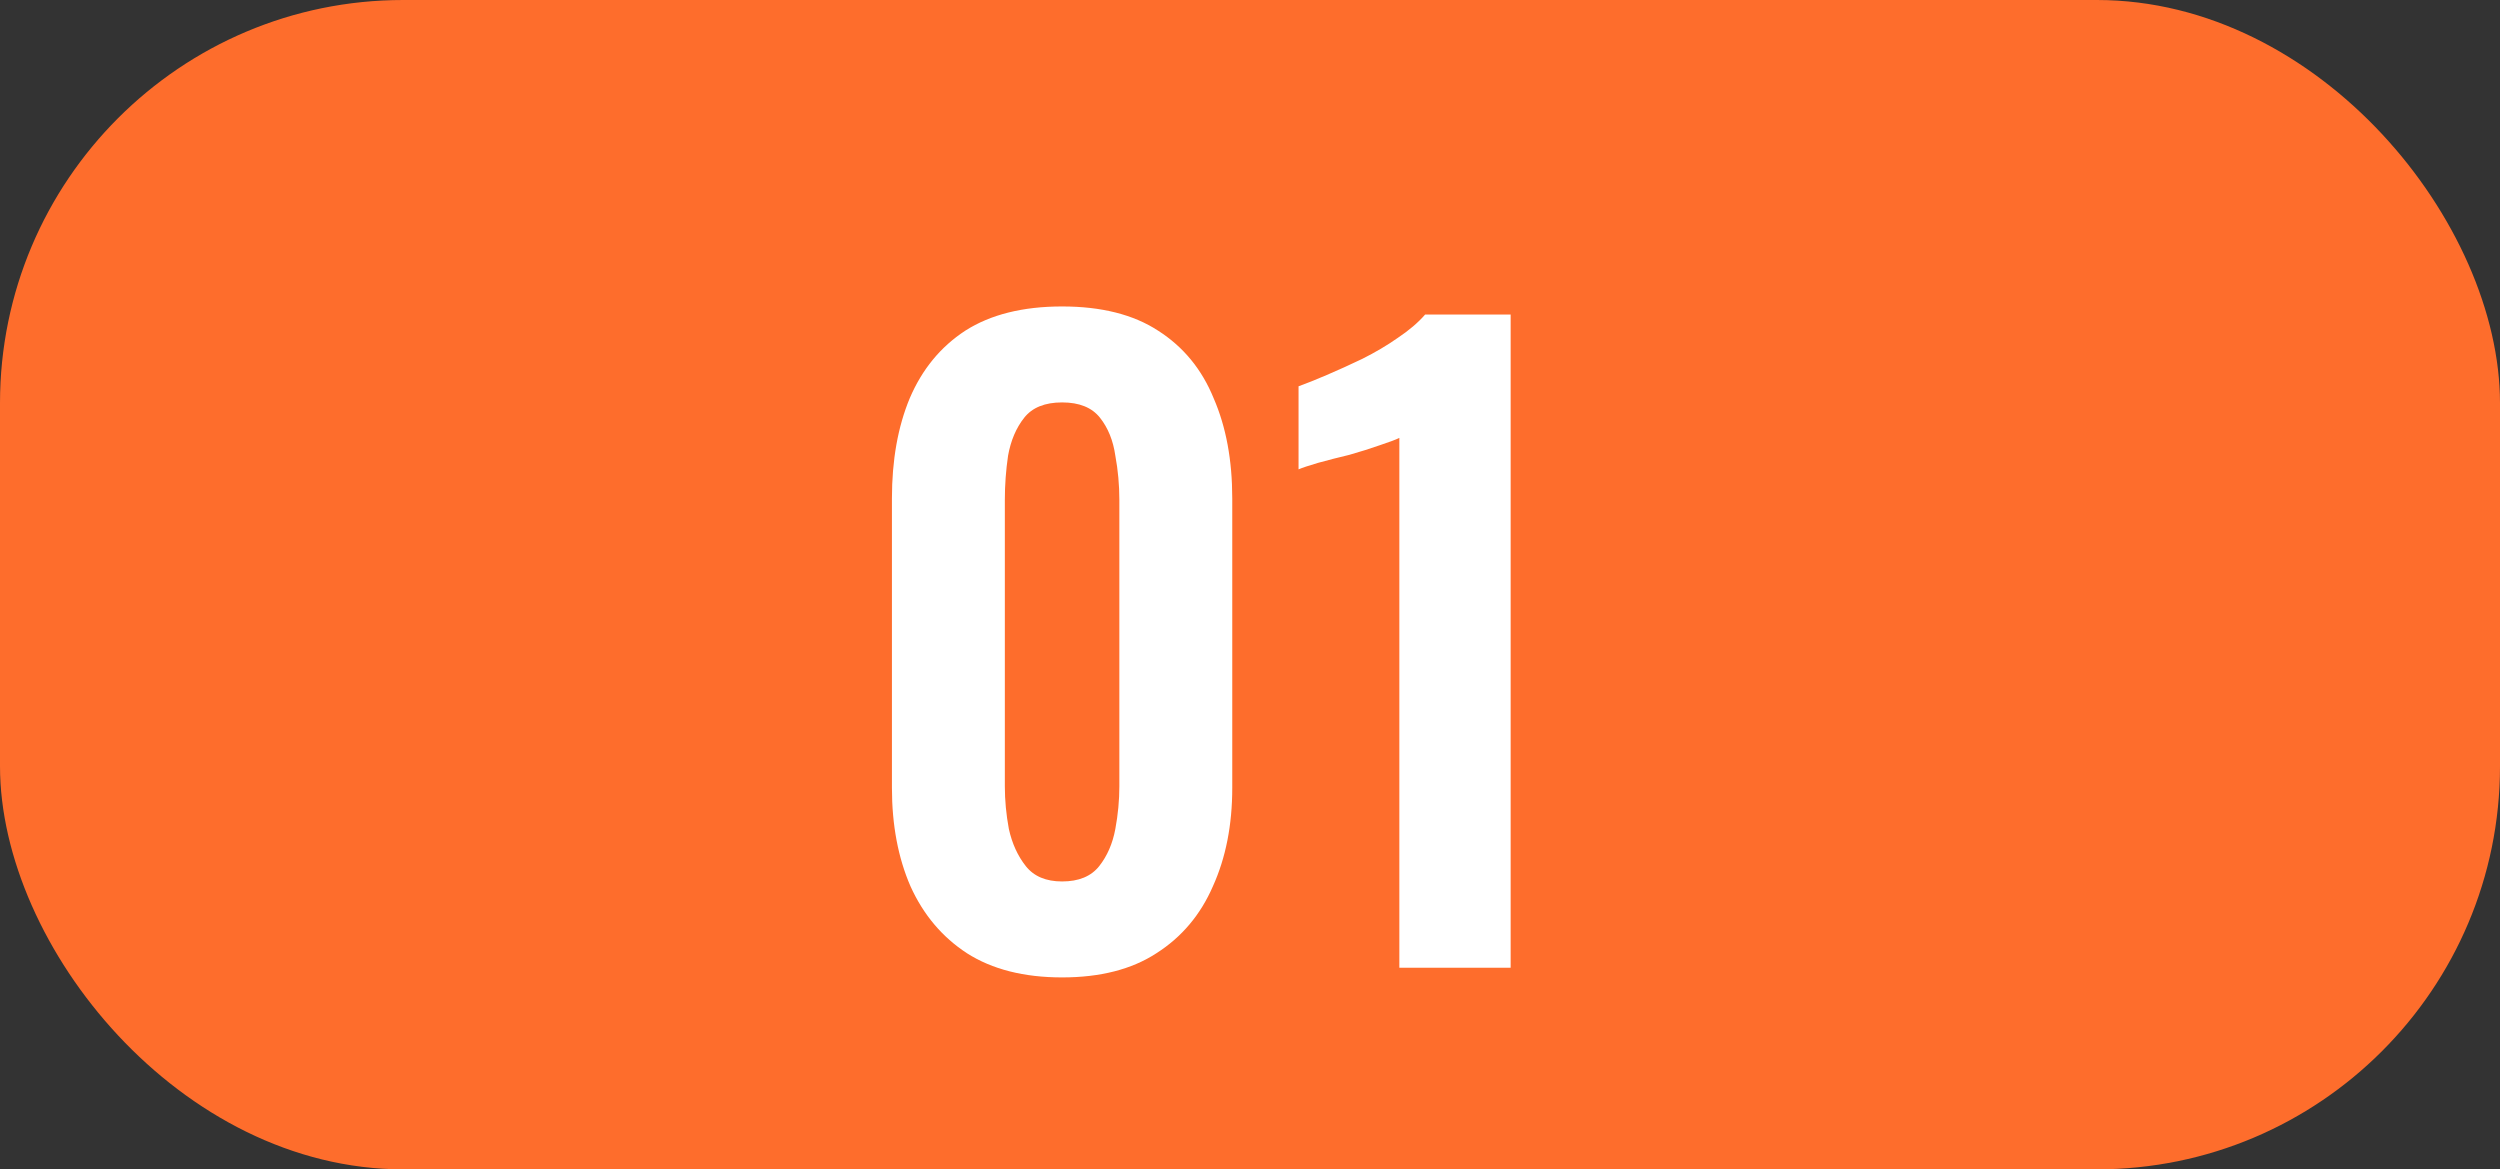
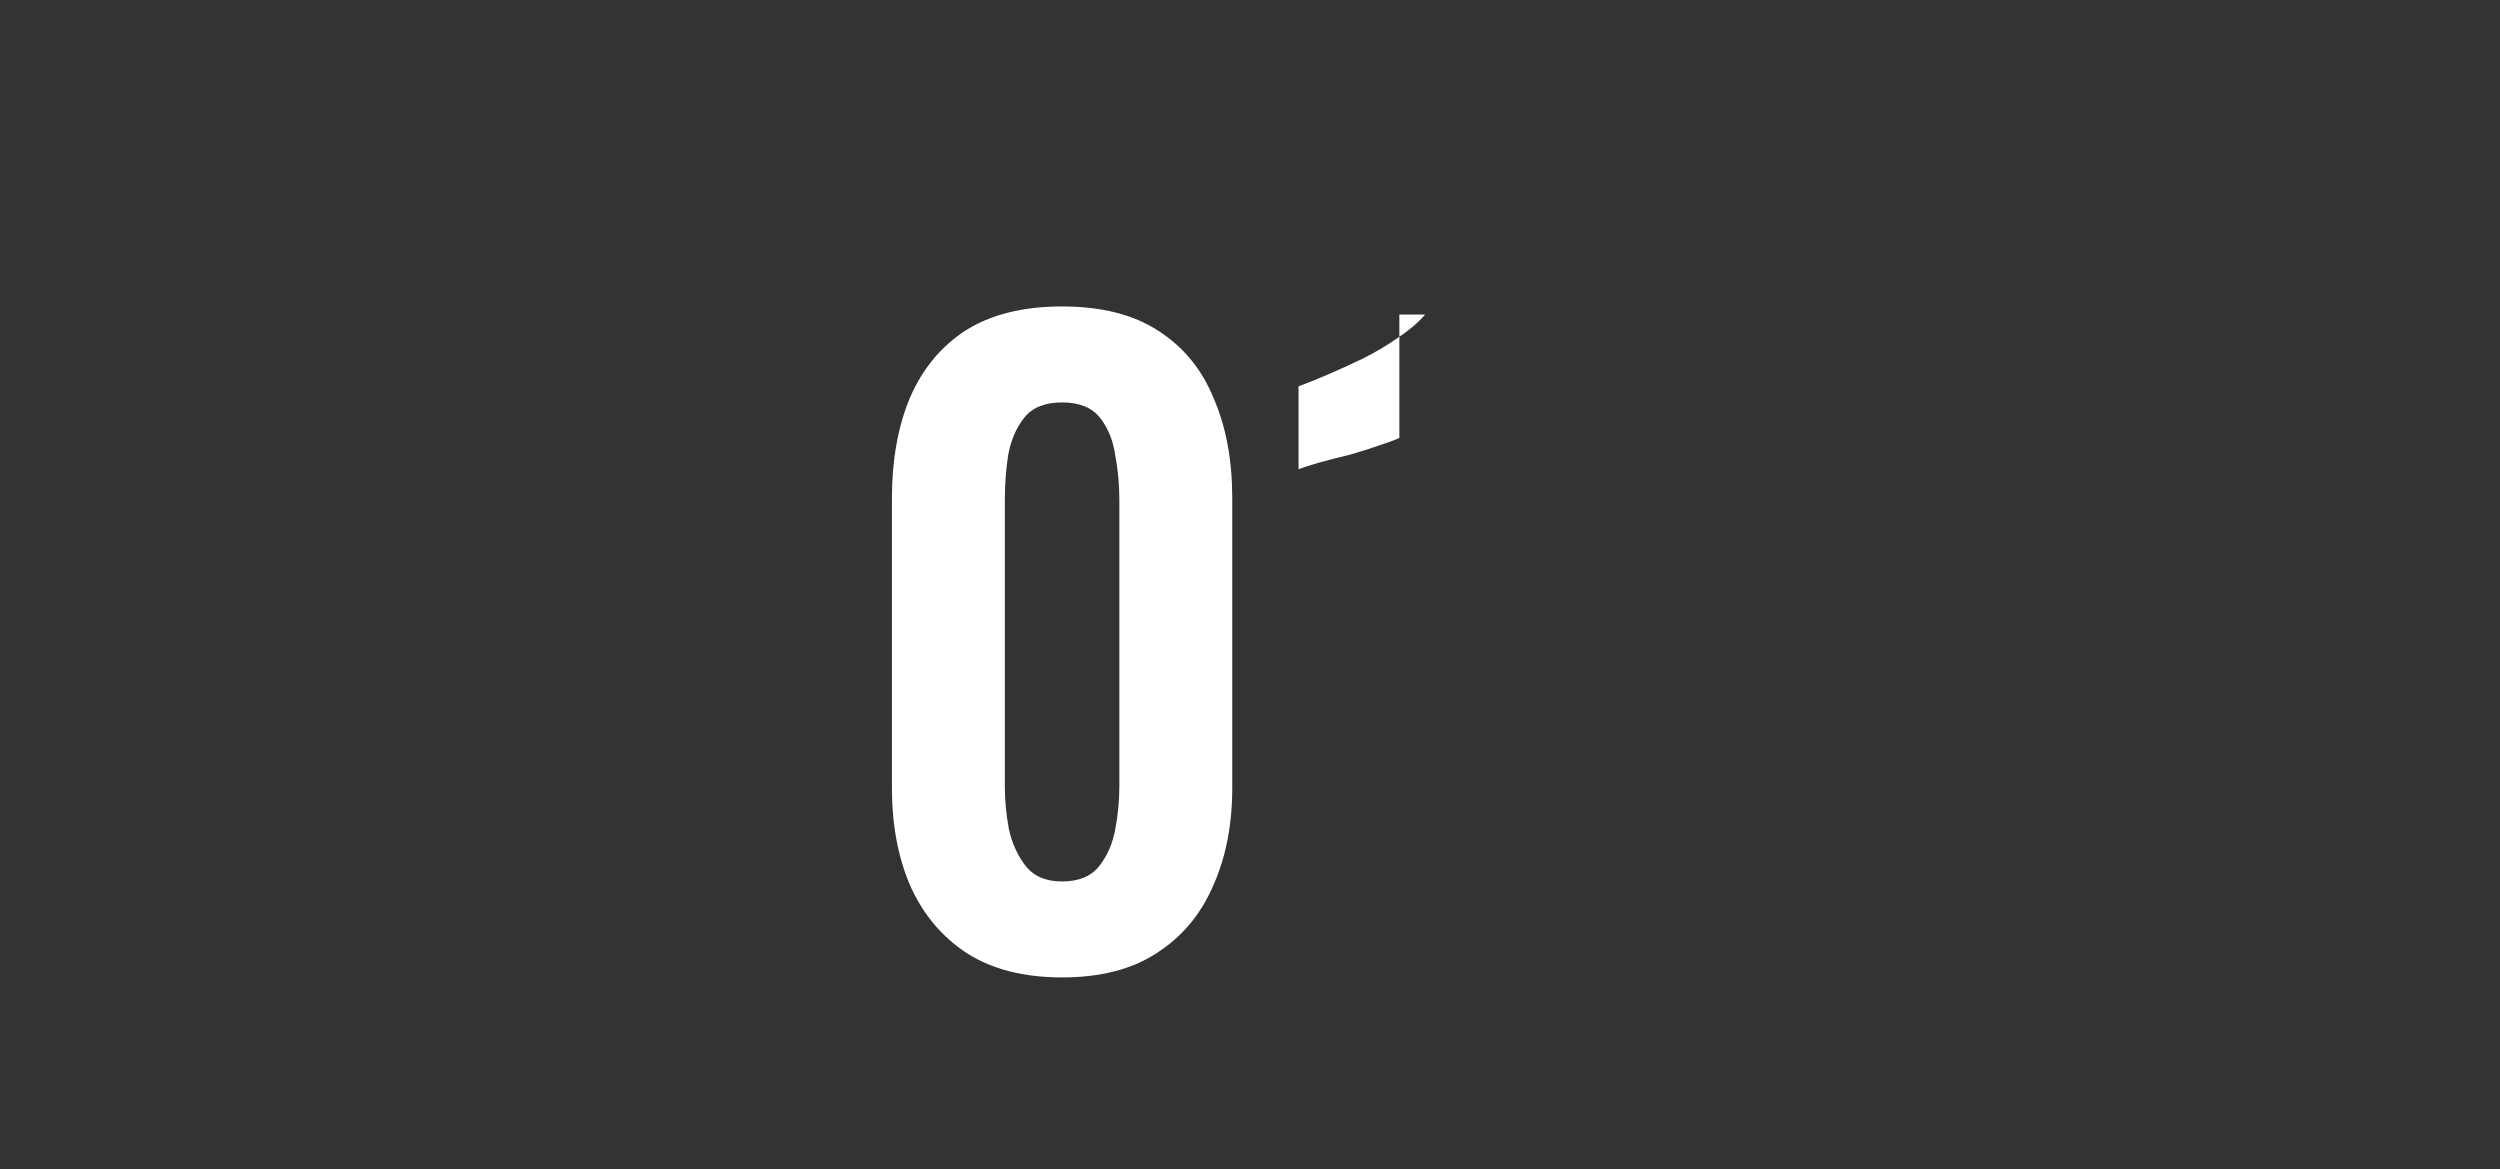
<svg xmlns="http://www.w3.org/2000/svg" width="62" height="29" viewBox="0 0 62 29" fill="none">
  <rect x="0" y="0" width="62" height="29" fill="#333333" stroke="none" />
-   <rect width="62" height="29" rx="10" fill="#FE6D2C" />
-   <path d="M26.34 24.24C25.393 24.24 24.607 24.04 23.98 23.64C23.367 23.24 22.9 22.687 22.58 21.98C22.273 21.273 22.12 20.46 22.12 19.54V12.36C22.12 11.413 22.267 10.587 22.56 9.88C22.867 9.16 23.327 8.6 23.94 8.2C24.567 7.8 25.367 7.6 26.34 7.6C27.313 7.6 28.107 7.8 28.72 8.2C29.347 8.6 29.807 9.16 30.1 9.88C30.407 10.587 30.56 11.413 30.56 12.36V19.54C30.56 20.46 30.4 21.273 30.08 21.98C29.773 22.687 29.307 23.24 28.68 23.64C28.067 24.04 27.287 24.24 26.34 24.24ZM26.34 21.86C26.753 21.86 27.06 21.733 27.26 21.48C27.46 21.227 27.593 20.92 27.66 20.56C27.727 20.2 27.76 19.847 27.76 19.5V12.4C27.76 12.027 27.727 11.66 27.66 11.3C27.607 10.927 27.48 10.613 27.28 10.36C27.08 10.107 26.767 9.98 26.34 9.98C25.913 9.98 25.6 10.107 25.4 10.36C25.2 10.613 25.067 10.927 25 11.3C24.947 11.66 24.92 12.027 24.92 12.4V19.5C24.92 19.847 24.953 20.2 25.02 20.56C25.1 20.92 25.24 21.227 25.44 21.48C25.64 21.733 25.94 21.86 26.34 21.86ZM34.704 24V10.86C34.624 10.9 34.464 10.96 34.224 11.04C33.997 11.12 33.744 11.2 33.464 11.28C33.184 11.347 32.924 11.413 32.684 11.48C32.457 11.547 32.297 11.6 32.204 11.64V9.58C32.39 9.513 32.624 9.42 32.904 9.3C33.184 9.18 33.477 9.047 33.784 8.9C34.104 8.74 34.397 8.567 34.664 8.38C34.944 8.193 35.17 8 35.344 7.8H37.464V24H34.704Z" fill="white" />
+   <path d="M26.34 24.24C25.393 24.24 24.607 24.04 23.98 23.64C23.367 23.24 22.9 22.687 22.58 21.98C22.273 21.273 22.12 20.46 22.12 19.54V12.36C22.12 11.413 22.267 10.587 22.56 9.88C22.867 9.16 23.327 8.6 23.94 8.2C24.567 7.8 25.367 7.6 26.34 7.6C27.313 7.6 28.107 7.8 28.72 8.2C29.347 8.6 29.807 9.16 30.1 9.88C30.407 10.587 30.56 11.413 30.56 12.36V19.54C30.56 20.46 30.4 21.273 30.08 21.98C29.773 22.687 29.307 23.24 28.68 23.64C28.067 24.04 27.287 24.24 26.34 24.24ZM26.34 21.86C26.753 21.86 27.06 21.733 27.26 21.48C27.46 21.227 27.593 20.92 27.66 20.56C27.727 20.2 27.76 19.847 27.76 19.5V12.4C27.76 12.027 27.727 11.66 27.66 11.3C27.607 10.927 27.48 10.613 27.28 10.36C27.08 10.107 26.767 9.98 26.34 9.98C25.913 9.98 25.6 10.107 25.4 10.36C25.2 10.613 25.067 10.927 25 11.3C24.947 11.66 24.92 12.027 24.92 12.4V19.5C24.92 19.847 24.953 20.2 25.02 20.56C25.1 20.92 25.24 21.227 25.44 21.48C25.64 21.733 25.94 21.86 26.34 21.86ZM34.704 24V10.86C34.624 10.9 34.464 10.96 34.224 11.04C33.997 11.12 33.744 11.2 33.464 11.28C33.184 11.347 32.924 11.413 32.684 11.48C32.457 11.547 32.297 11.6 32.204 11.64V9.58C32.39 9.513 32.624 9.42 32.904 9.3C33.184 9.18 33.477 9.047 33.784 8.9C34.104 8.74 34.397 8.567 34.664 8.38C34.944 8.193 35.17 8 35.344 7.8H37.464H34.704Z" fill="white" />
</svg>